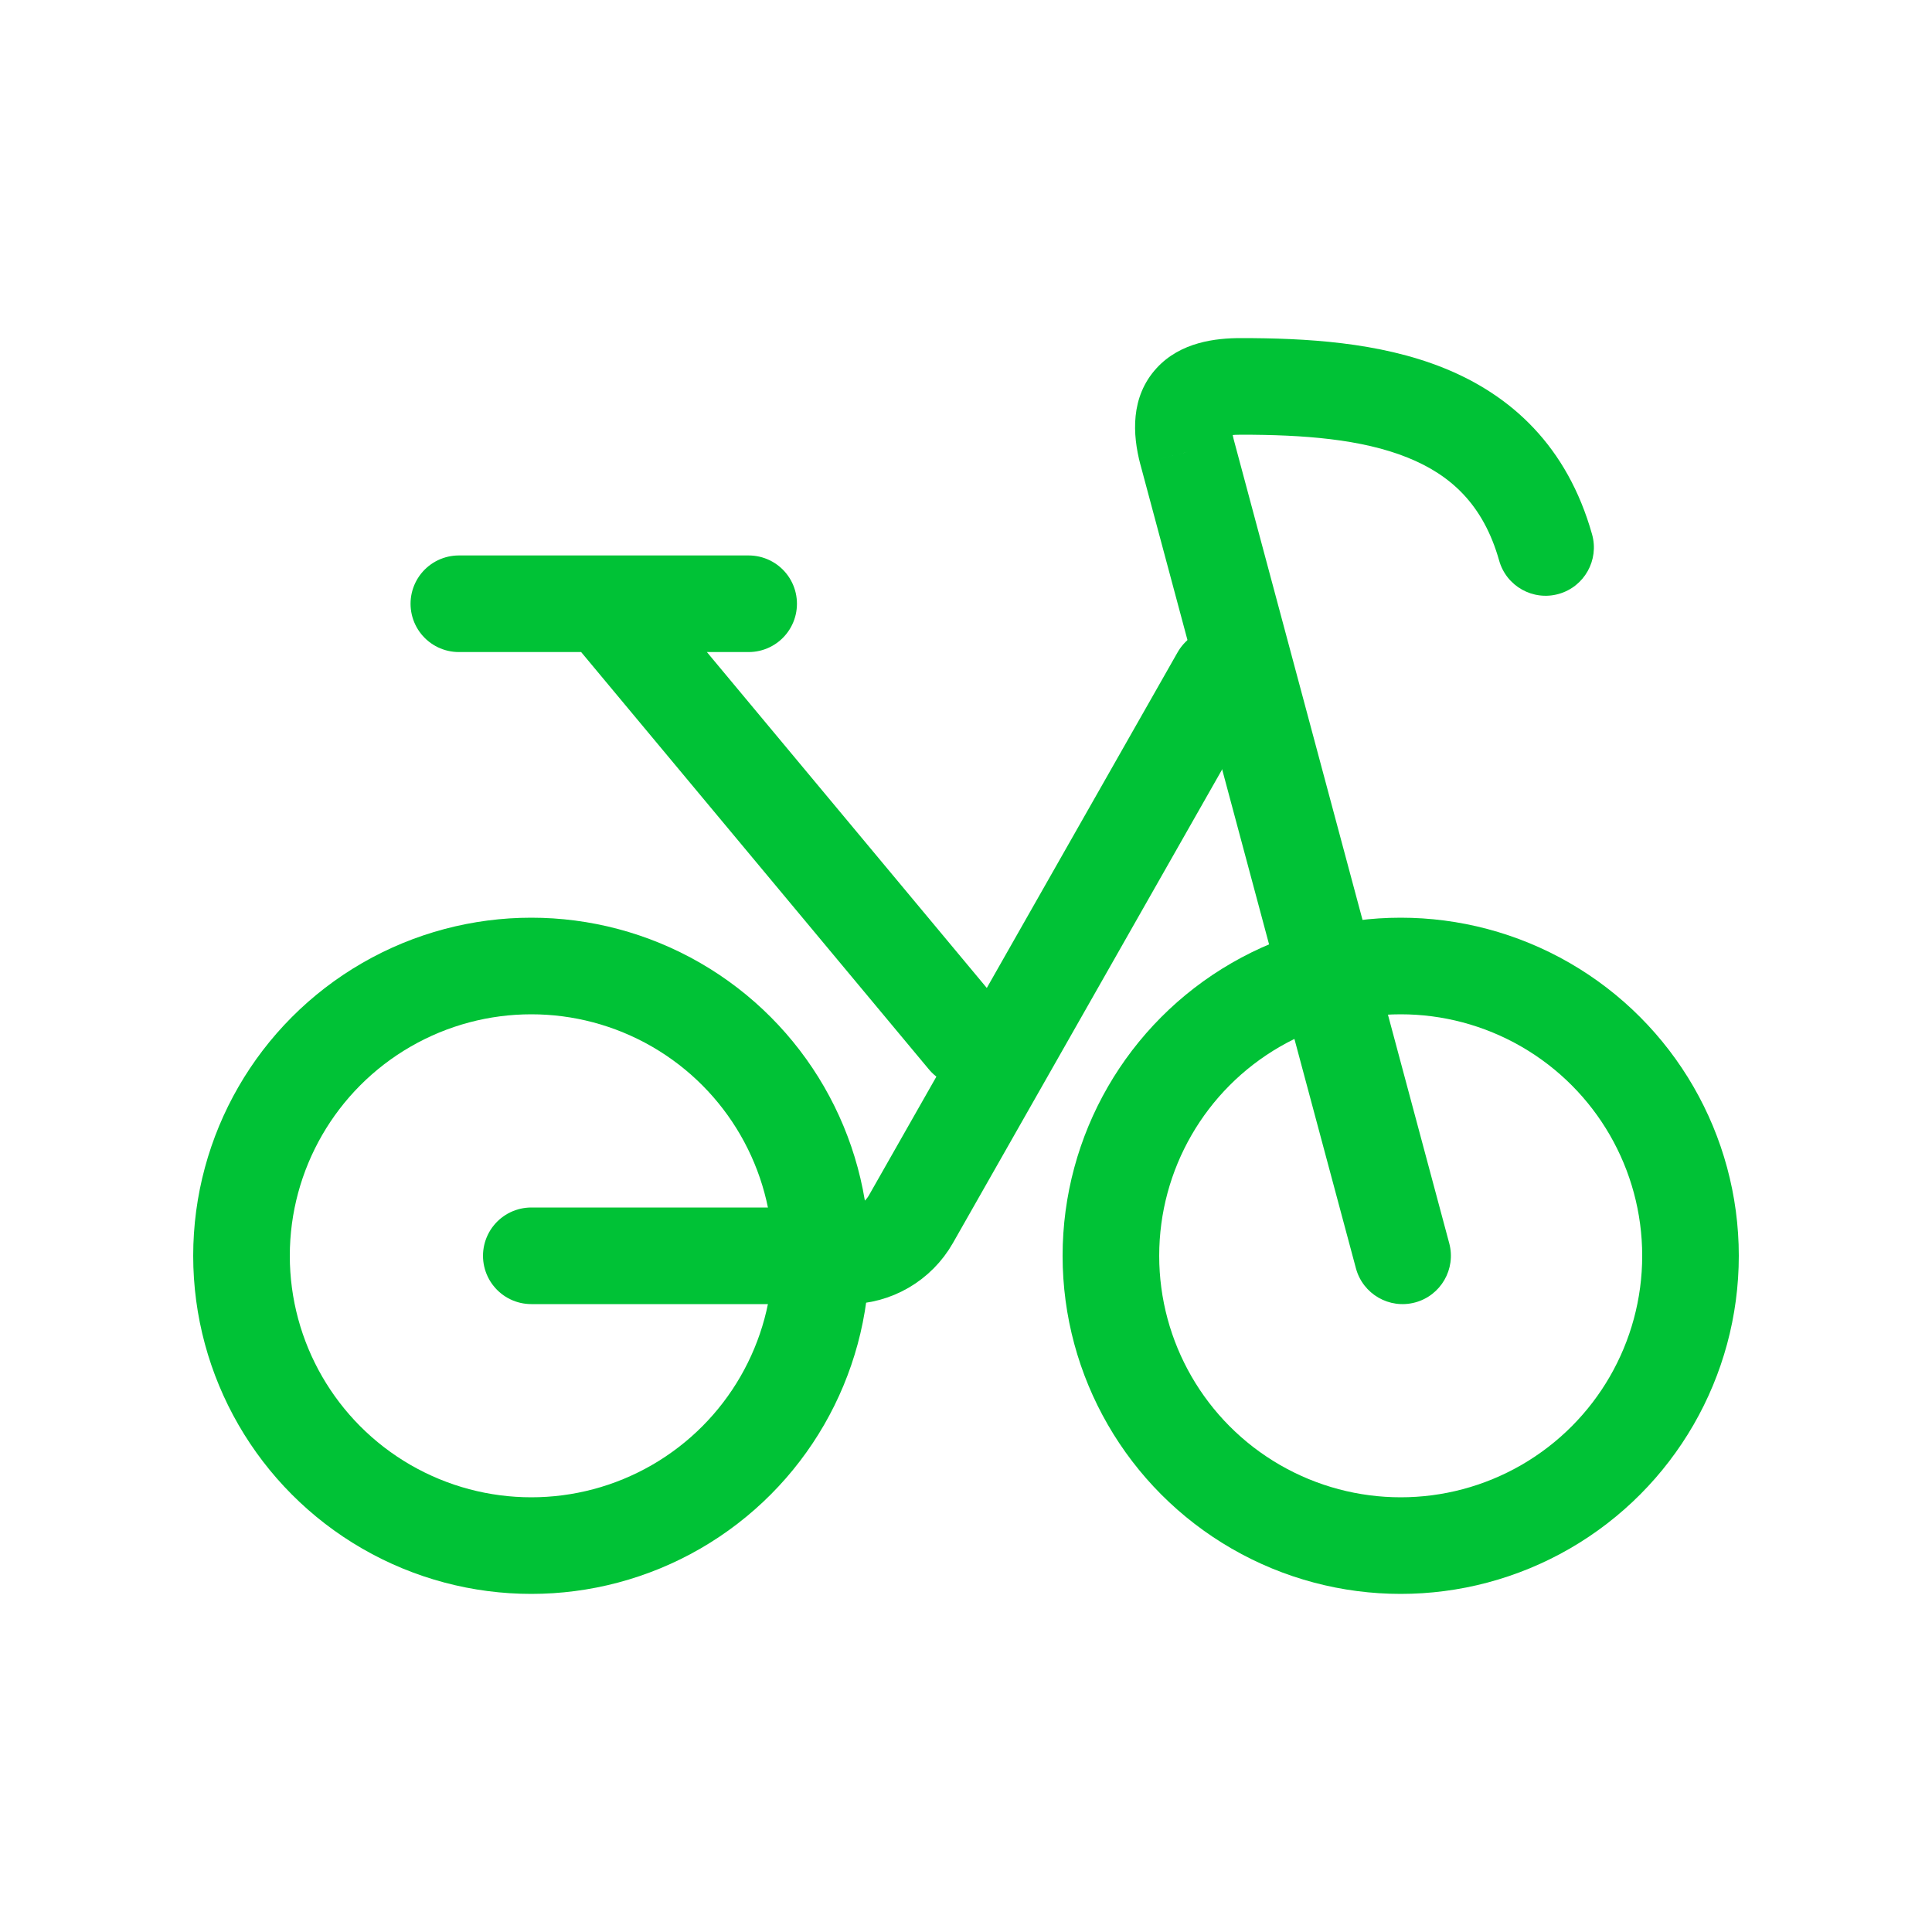
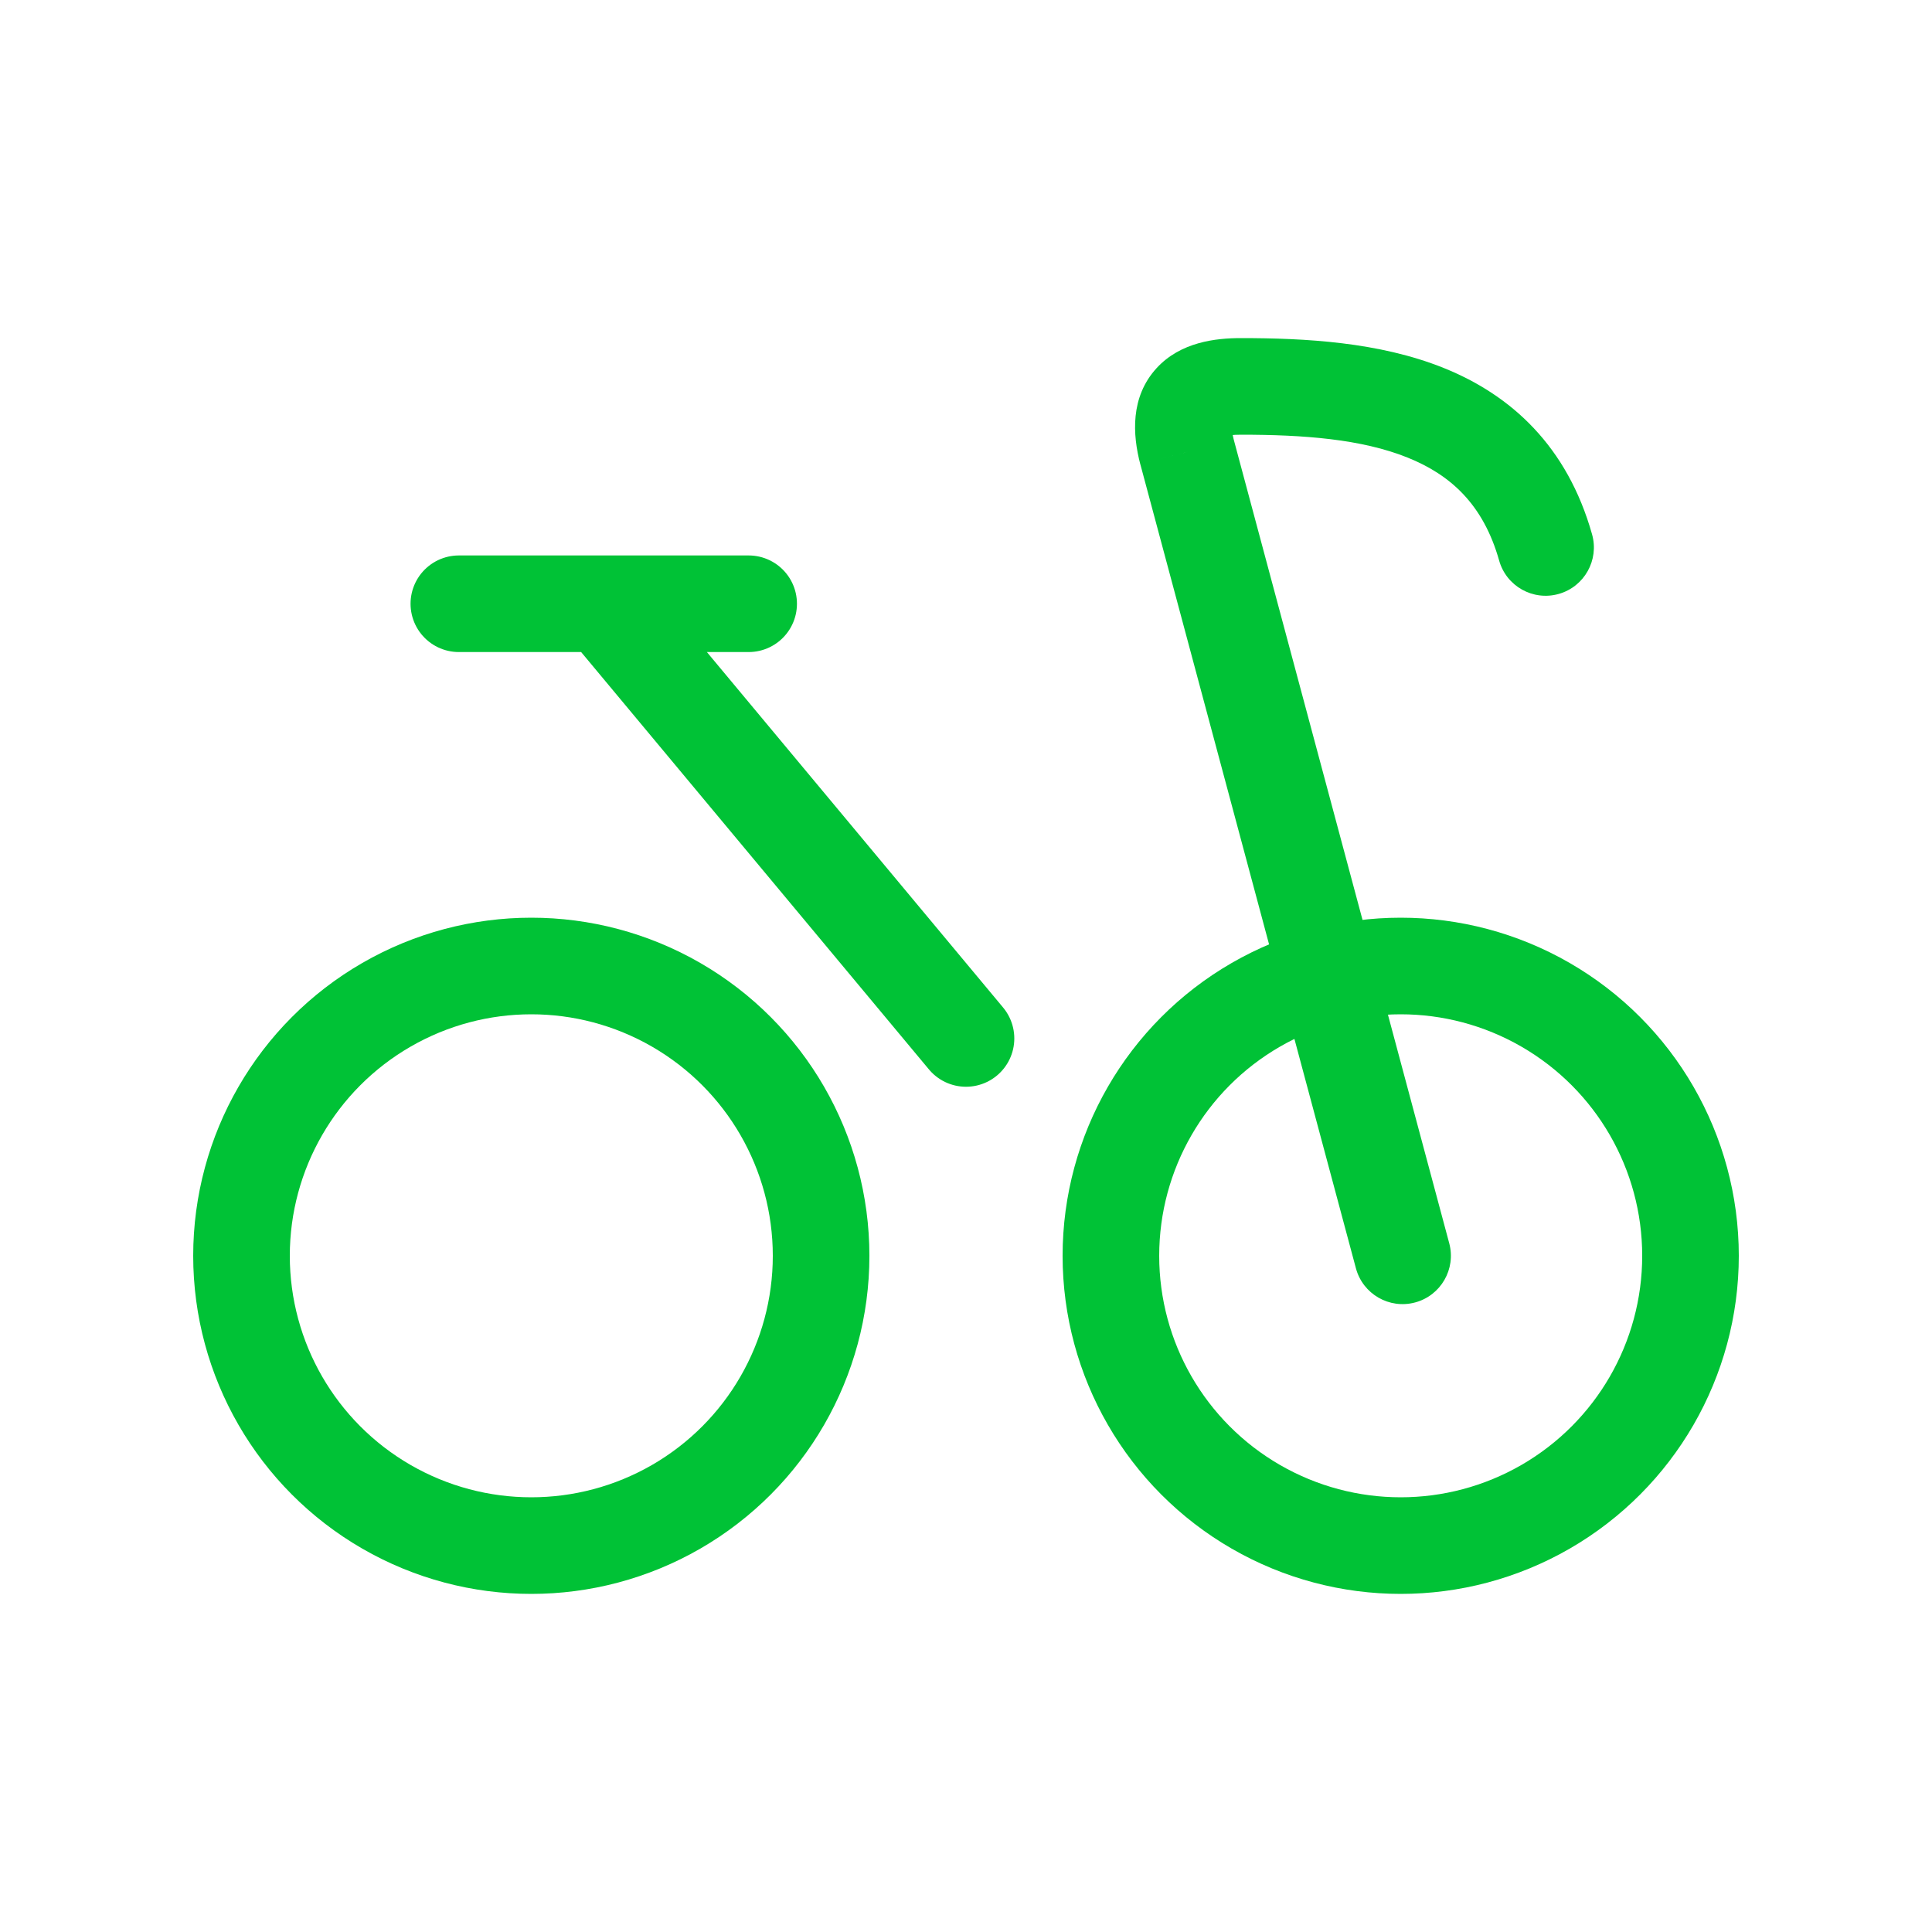
<svg xmlns="http://www.w3.org/2000/svg" width="40" height="40" viewBox="0 0 40 40" fill="none">
  <circle cx="11" cy="26" r="6" stroke="#00C236" stroke-width="2" stroke-linecap="round" stroke-linejoin="round" />
  <circle cx="29" cy="26" r="6" stroke="#00C236" stroke-width="2" stroke-linecap="round" stroke-linejoin="round" />
-   <path d="M11 26H17.556C18.095 26 18.593 25.71 18.86 25.241L25.25 14" stroke="#00C236" stroke-width="2" stroke-linecap="round" stroke-linejoin="round" />
  <path d="M20 21.5L12.5 12.5M12.5 12.5H9.5M12.5 12.5H15.5" stroke="#00C236" stroke-width="2" stroke-linecap="round" stroke-linejoin="round" />
  <path d="M24.577 9.359L23.609 9.613L23.611 9.618L24.577 9.359ZM28.073 26.259C28.216 26.792 28.764 27.109 29.298 26.966C29.831 26.823 30.148 26.274 30.005 25.741L28.073 26.259ZM31.038 11.605C31.187 12.137 31.74 12.447 32.271 12.297C32.803 12.147 33.112 11.594 32.962 11.063L31.038 11.605ZM23.611 9.618L28.073 26.259L30.005 25.741L25.543 9.1L23.611 9.618ZM25.692 7C25.174 7 24.442 7.079 23.944 7.624C23.399 8.221 23.448 9.001 23.609 9.613L25.544 9.105C25.521 9.017 25.509 8.95 25.504 8.902C25.498 8.853 25.5 8.829 25.501 8.825C25.501 8.822 25.499 8.841 25.486 8.872C25.472 8.905 25.45 8.941 25.42 8.974C25.359 9.041 25.312 9.044 25.358 9.032C25.38 9.025 25.417 9.017 25.475 9.011C25.533 9.004 25.604 9 25.692 9V7ZM32.962 11.063C32.447 9.236 31.286 8.179 29.887 7.617C28.553 7.081 27.02 7 25.692 7V9C26.989 9 28.189 9.09 29.141 9.473C30.029 9.83 30.709 10.44 31.038 11.605L32.962 11.063Z" fill="#00C236" />
</svg>